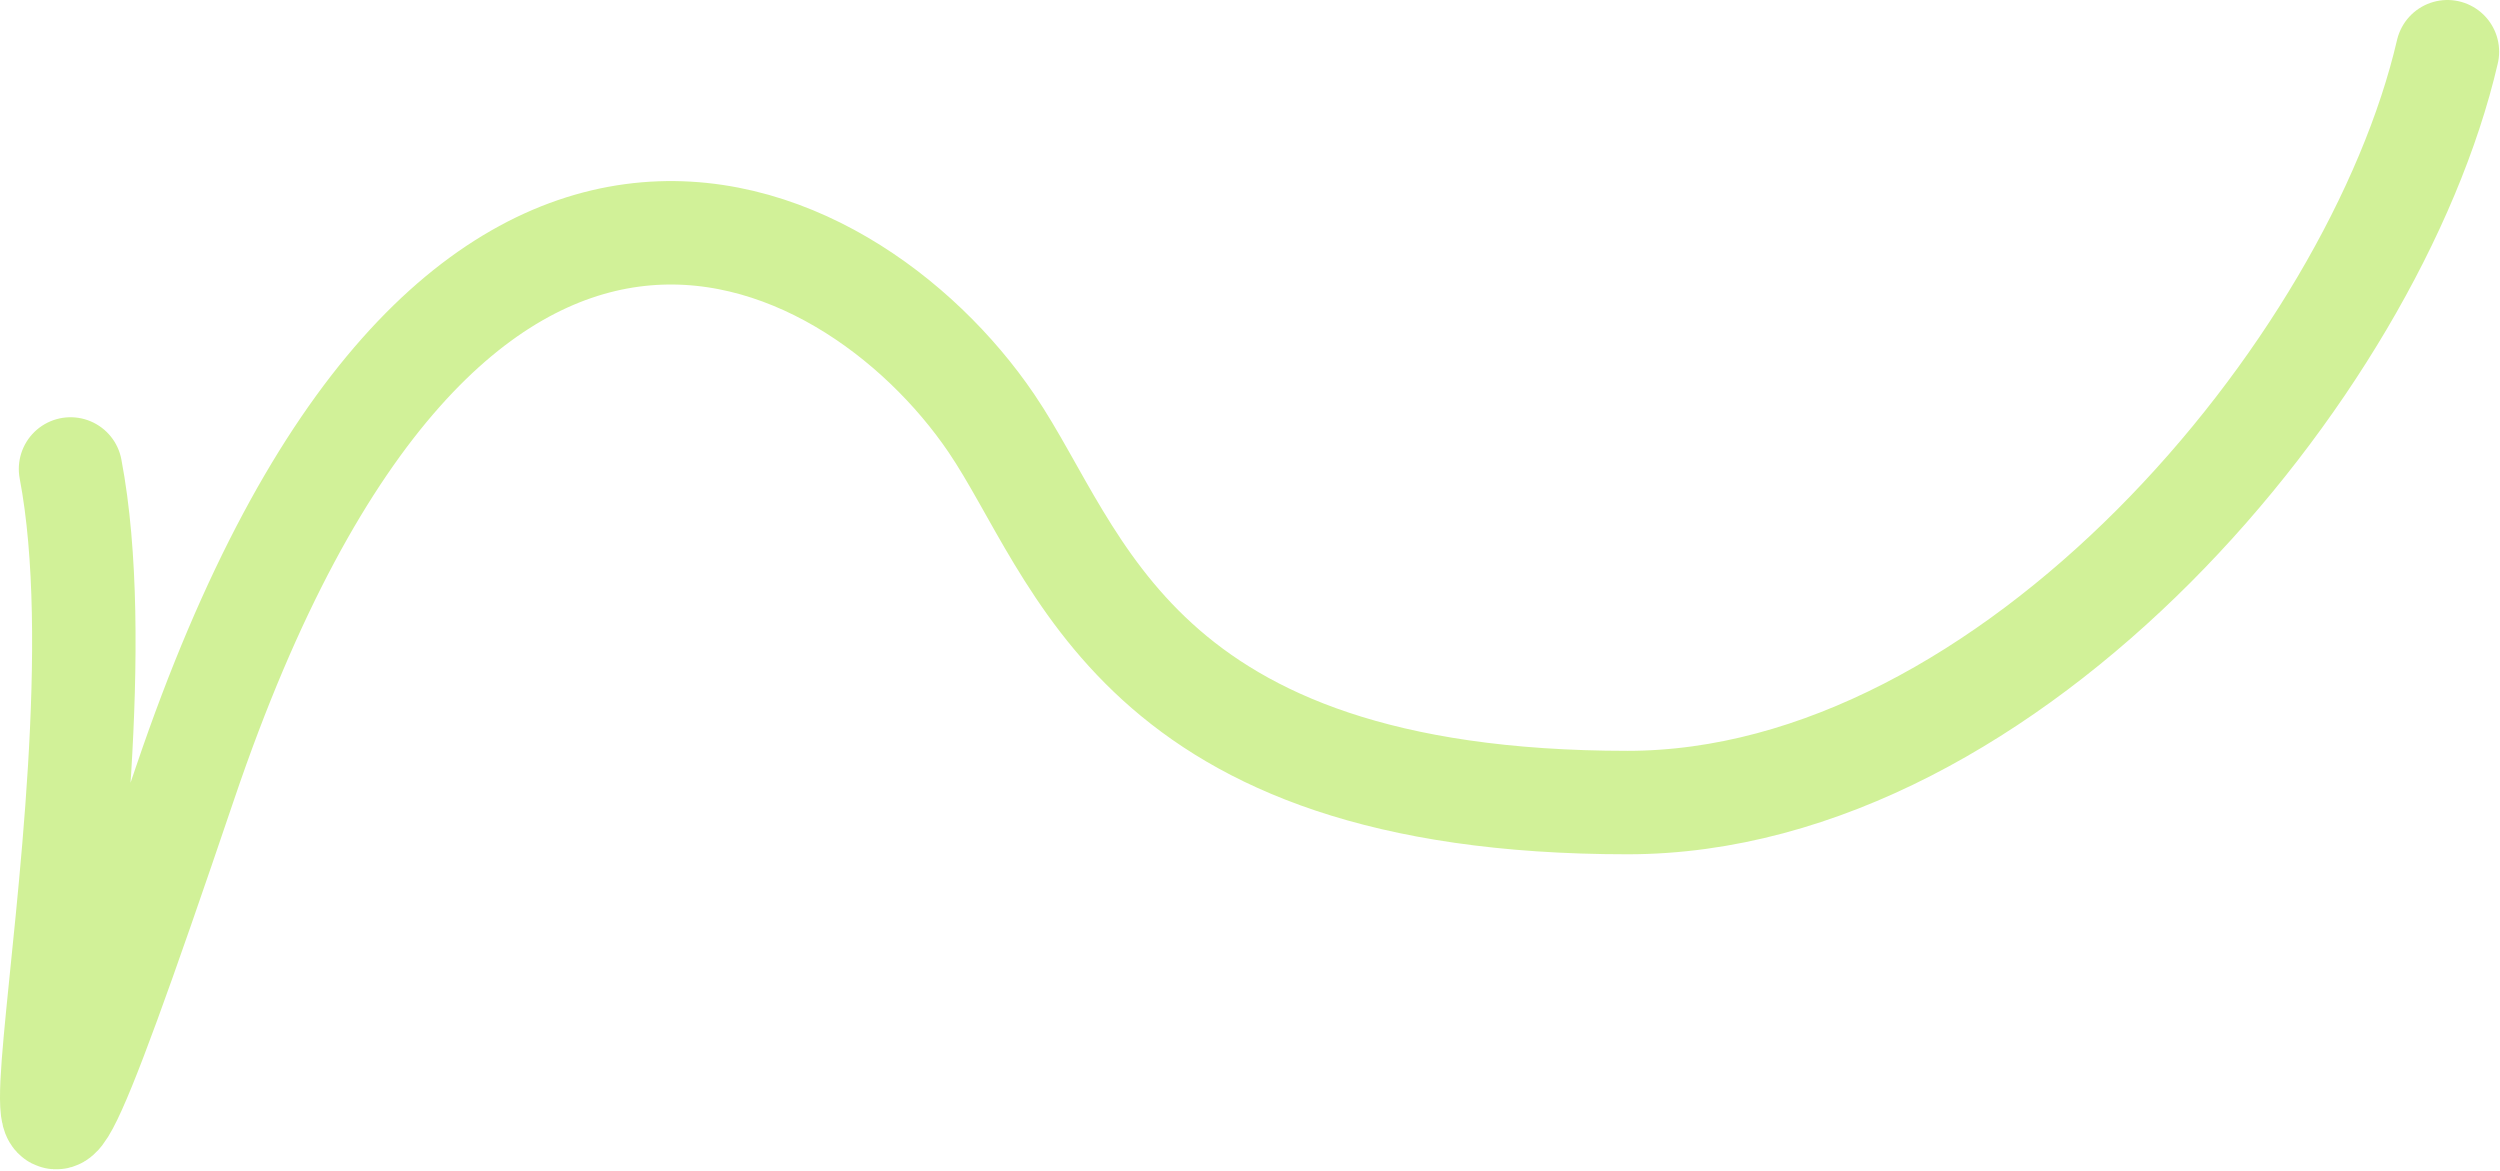
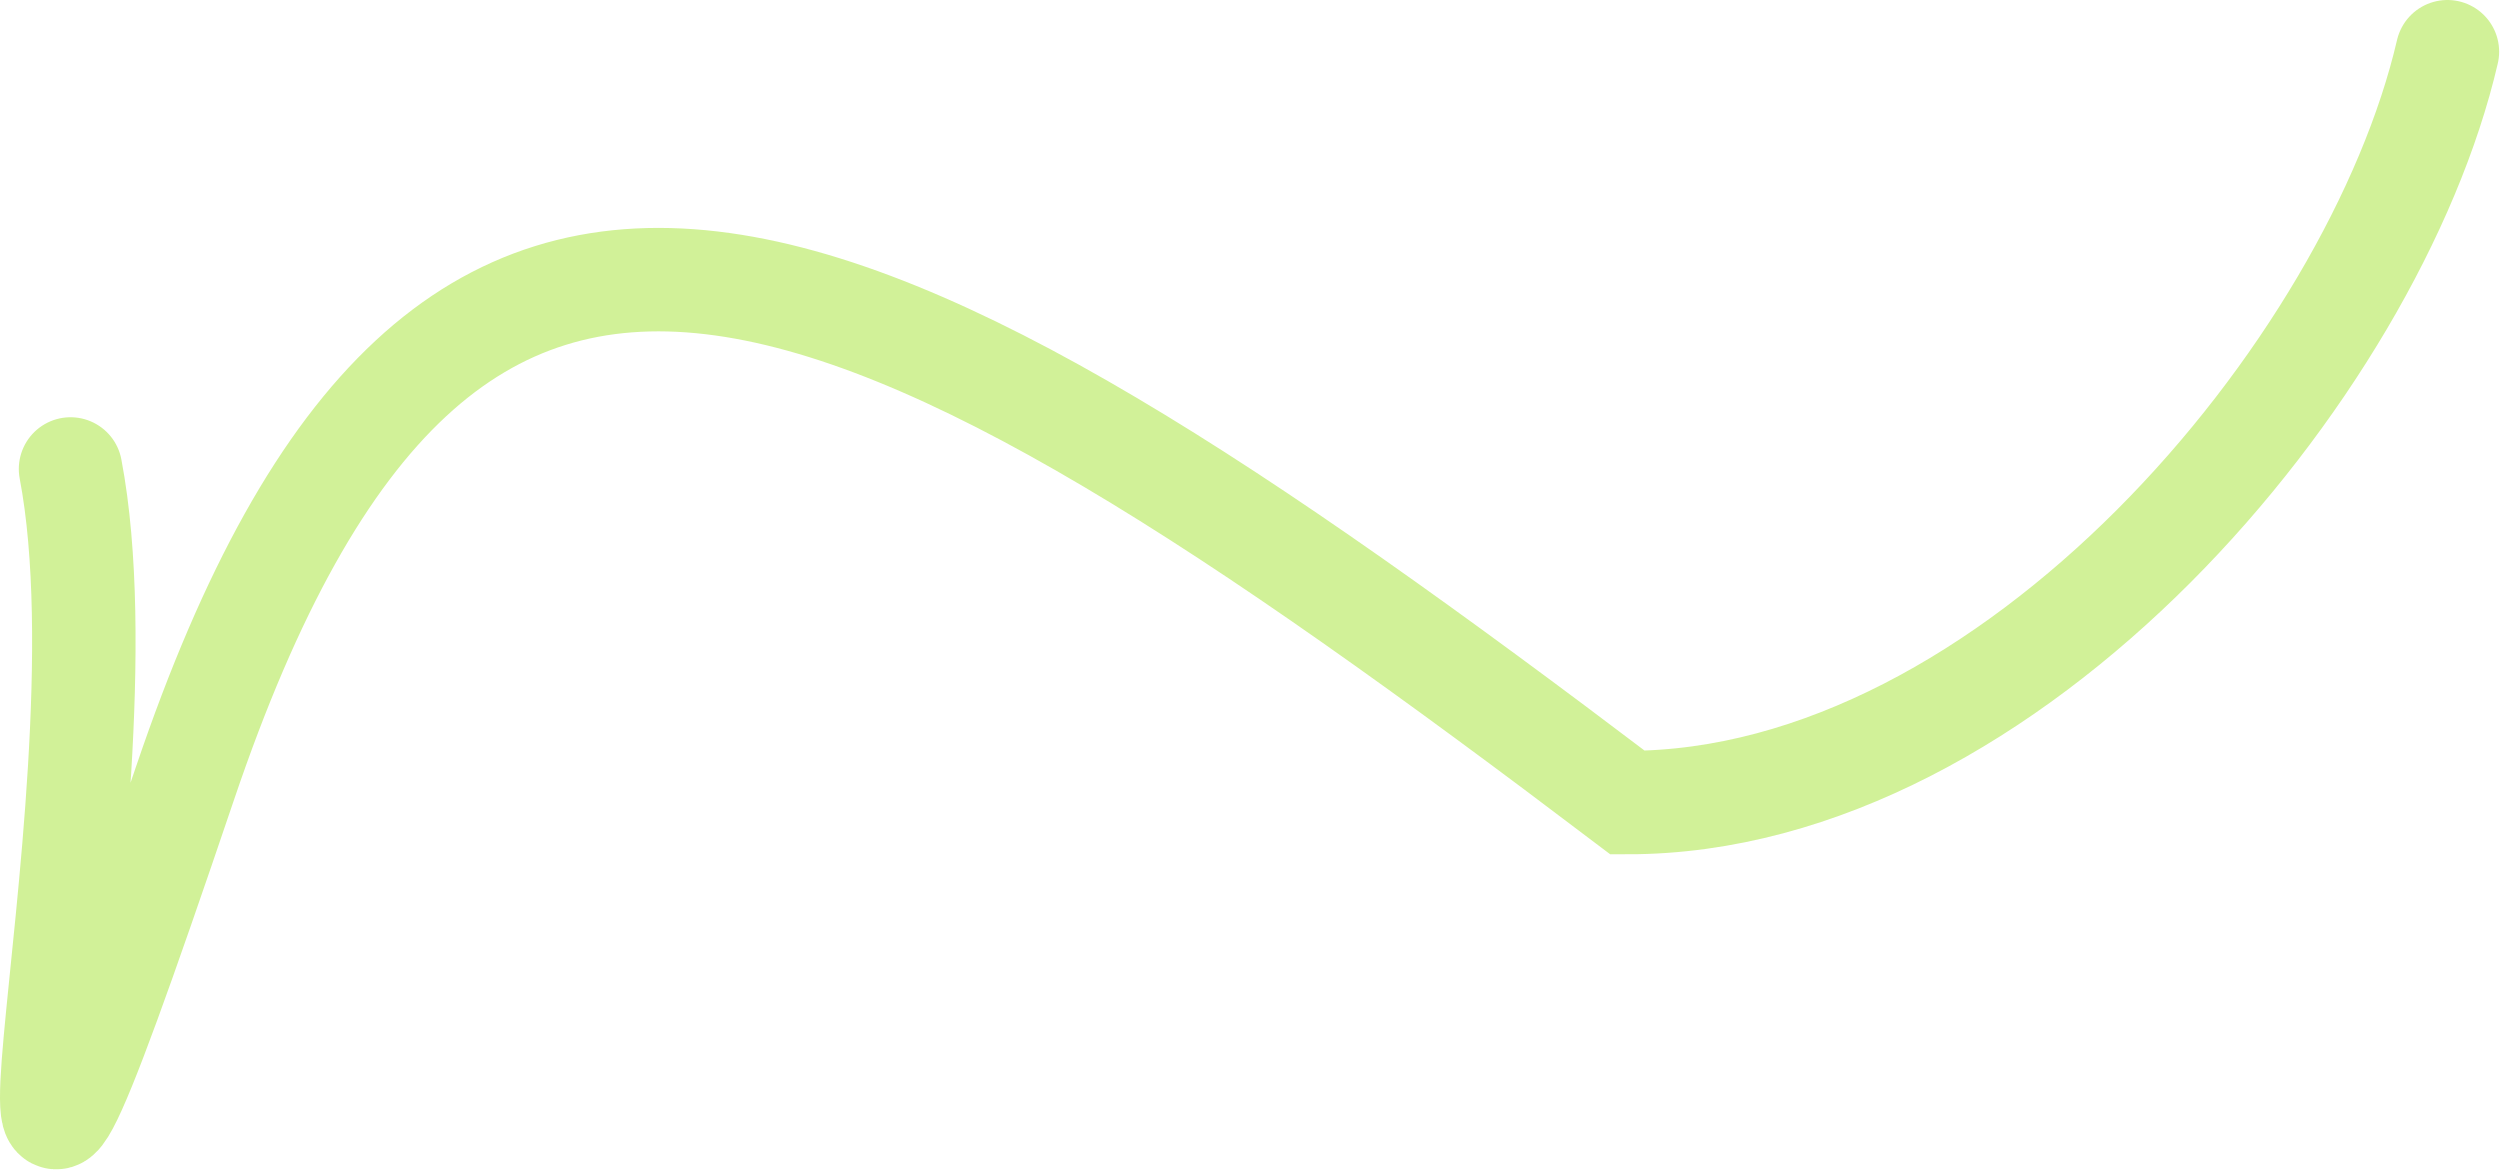
<svg xmlns="http://www.w3.org/2000/svg" width="1450" height="679" viewBox="0 0 1450 679" fill="none">
-   <path d="M1419.5 30C1376.83 214 1166.5 465.485 944 465.485C657.437 465.485 626.303 321.041 575 245.468C491.5 122.466 258.406 8.484 107.406 453.984C-42.757 897.017 78.74 470.835 40.906 272.002" stroke="#D1F198" stroke-width="60" stroke-linecap="round" />
+   <path d="M1419.5 30C1376.83 214 1166.5 465.485 944 465.485C491.5 122.466 258.406 8.484 107.406 453.984C-42.757 897.017 78.74 470.835 40.906 272.002" stroke="#D1F198" stroke-width="60" stroke-linecap="round" />
</svg>